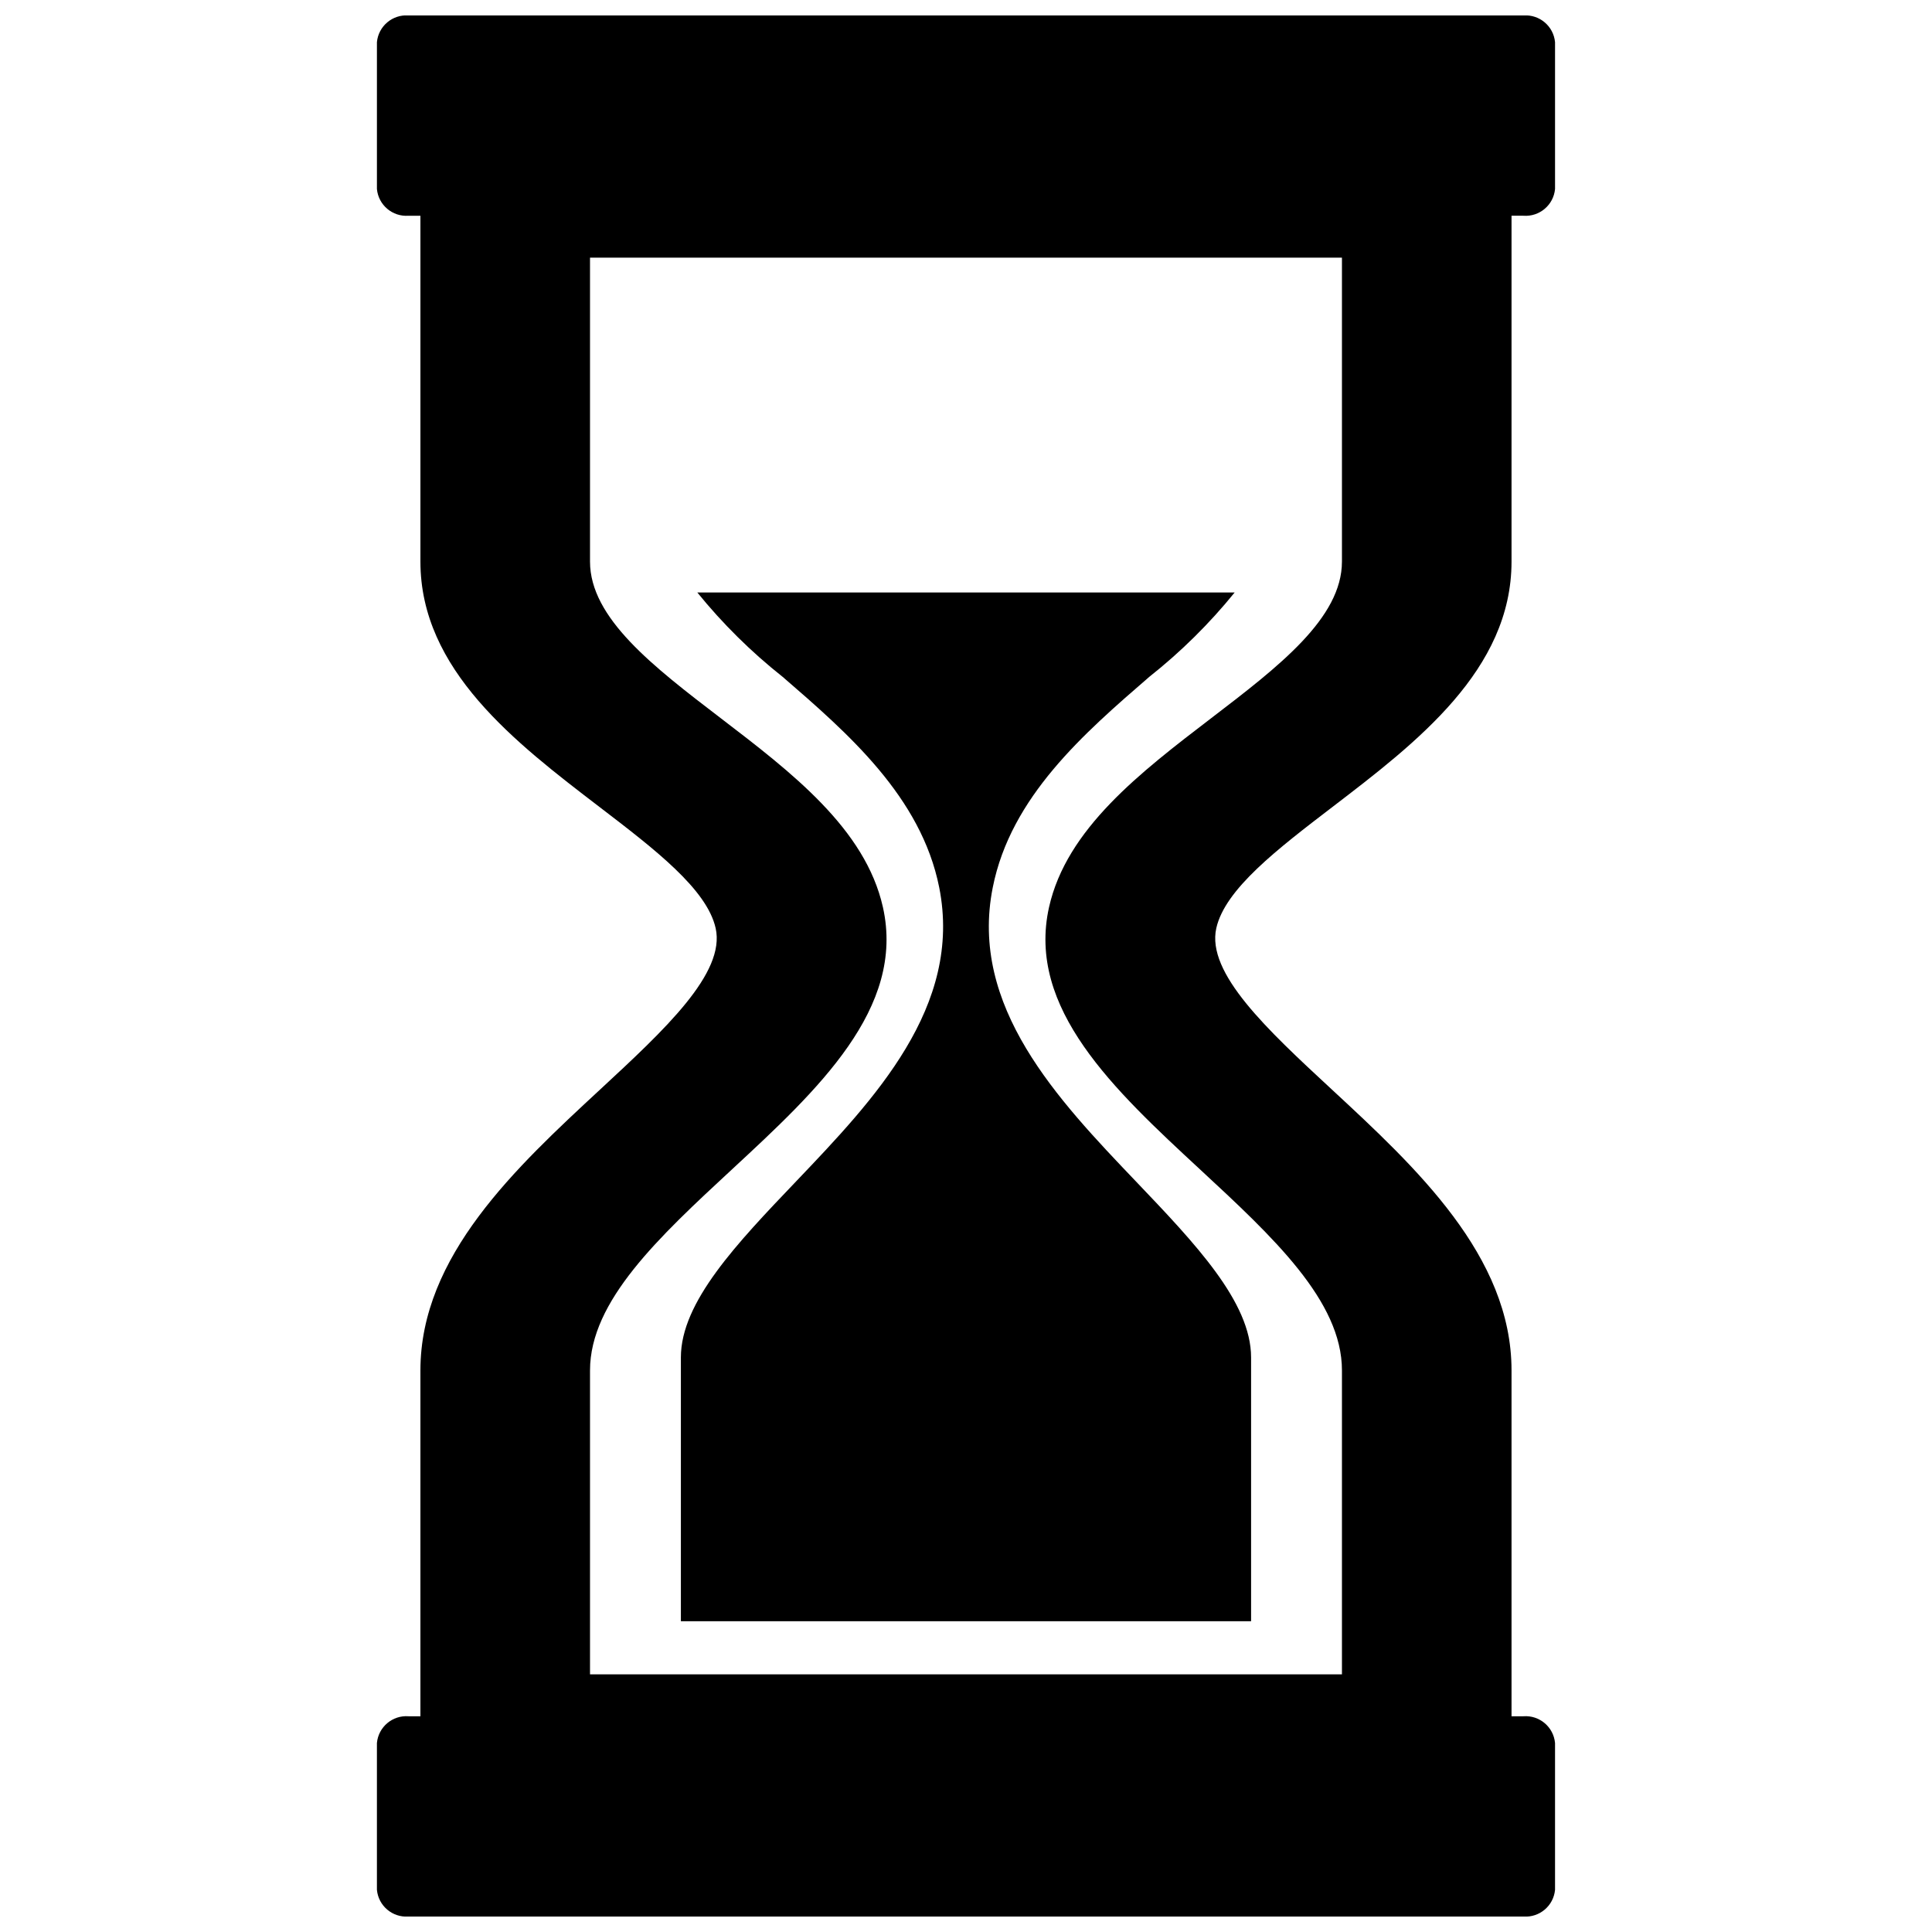
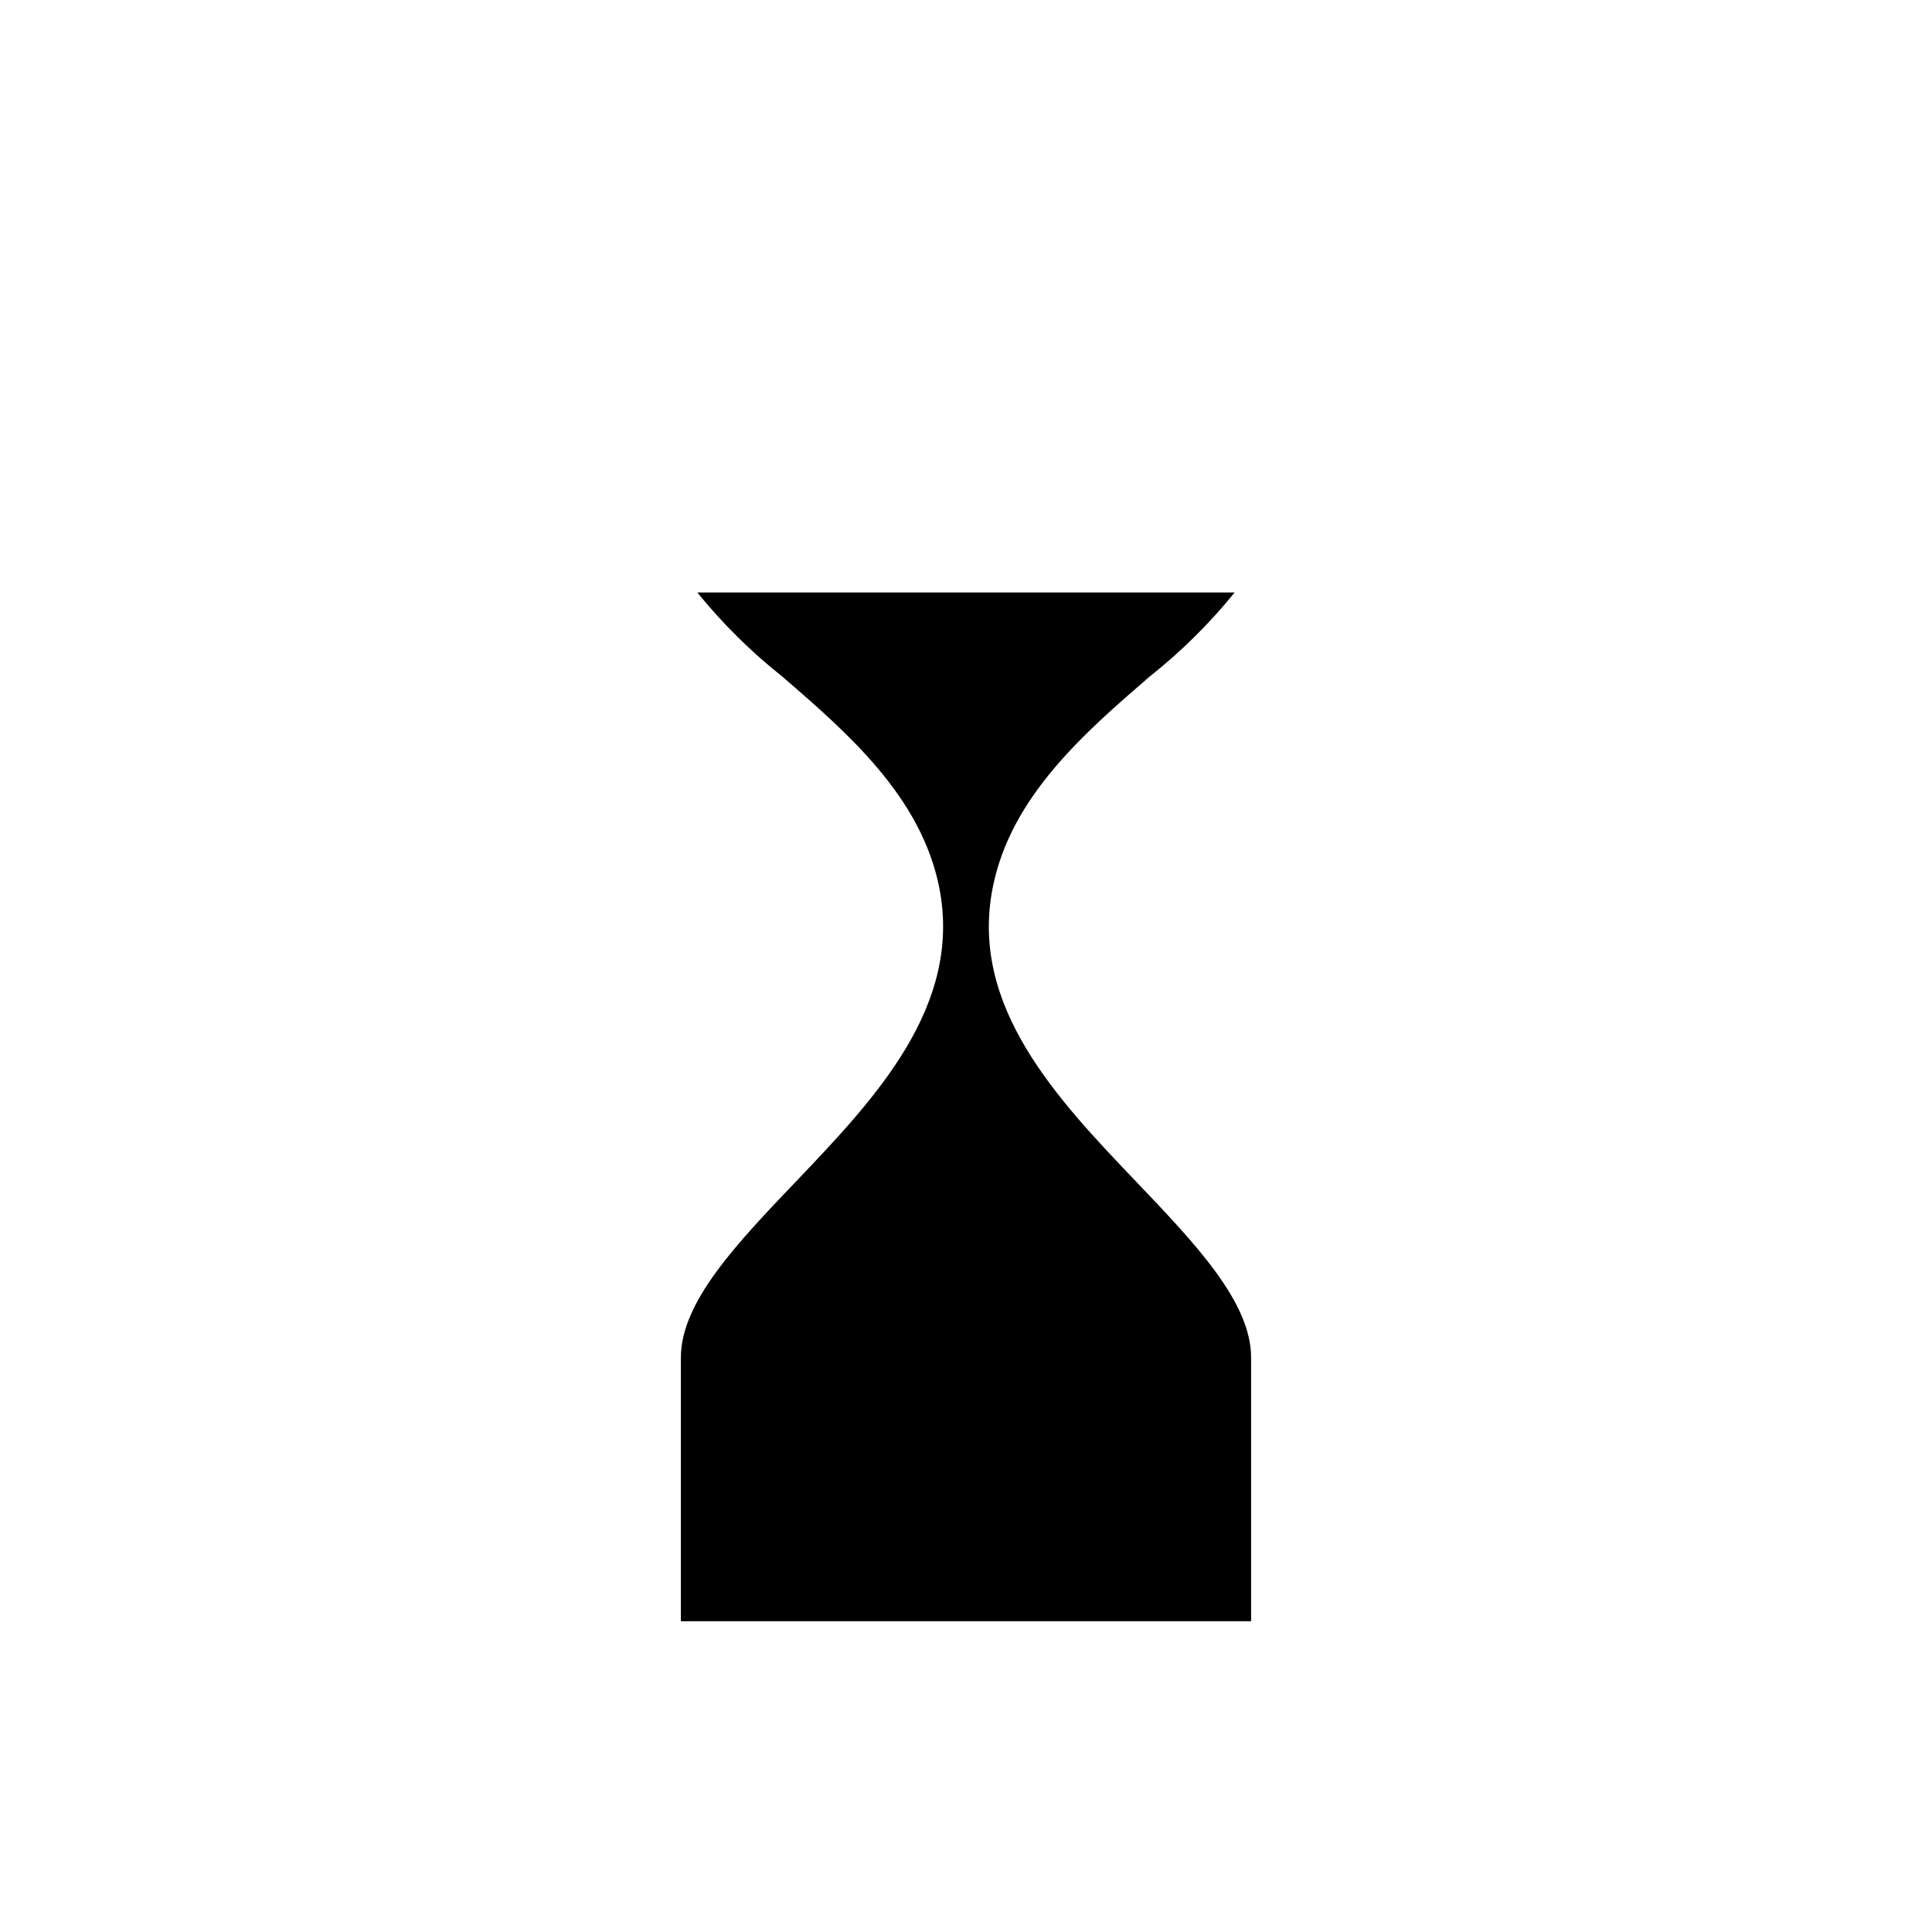
<svg xmlns="http://www.w3.org/2000/svg" width="800px" height="800px" version="1.1" viewBox="144 144 512 512">
  <defs>
    <clipPath id="a">
      <path d="m243 148.09h314v503.81h-314z" />
    </clipPath>
  </defs>
  <g clip-path="url(#a)">
-     <path d="m497.17 357.81c22.219-17 47.402-36.266 47.402-64.988v-91.652h3.164v0.004c4.254 0.309 7.973-2.84 8.367-7.086v-38.906c-0.395-4.246-4.113-7.394-8.367-7.086h-295.48c-4.254-0.312-7.973 2.84-8.367 7.086v38.906c0.395 4.246 4.113 7.394 8.367 7.086h3.16v91.652c0 28.723 25.184 47.988 47.402 64.988 14.664 11.219 28.516 21.816 30.836 32.16 2.676 11.914-13.48 26.883-30.582 42.73-22.34 20.695-47.656 44.156-47.656 74.477v91.652l-3.16-0.004c-4.254-0.312-7.973 2.84-8.367 7.086v38.906c0.395 4.246 4.113 7.394 8.367 7.082h295.48c4.254 0.312 7.973-2.836 8.367-7.082v-38.906c-0.395-4.246-4.113-7.398-8.367-7.086h-3.164v-91.652c0-30.324-25.316-53.781-47.652-74.477-17.105-15.848-33.258-30.816-30.586-42.73 2.324-10.344 16.176-20.941 30.836-32.16zm-35.203 96.047c19.371 17.945 37.664 34.898 37.664 53.32v80.547h-199.27v-80.547c0-18.422 18.297-35.375 37.668-53.32 22.605-20.945 45.984-42.605 39.949-69.465-4.66-20.758-24.172-35.684-43.039-50.117-17.781-13.605-34.578-26.457-34.578-41.449v-80.551h199.27v80.547c0 14.992-16.797 27.84-34.578 41.449-18.867 14.434-38.379 29.363-43.039 50.117-6.031 26.863 17.344 48.52 39.953 69.469z" />
-   </g>
+     </g>
  <path d="m448.56 323.38c8.344-6.598 15.934-14.098 22.637-22.363h-142.4c6.707 8.273 14.305 15.781 22.656 22.391 17.184 14.867 36.656 31.723 41.449 55.777 6.262 31.562-17.207 56.168-37.953 77.918-15.688 16.43-30.508 31.949-30.508 46.633v69.914h151.11v-69.918c0-14.668-14.824-30.199-30.512-46.637-20.738-21.723-44.242-46.348-37.949-77.902 4.766-24.051 24.254-40.91 41.473-55.812z" />
</svg>